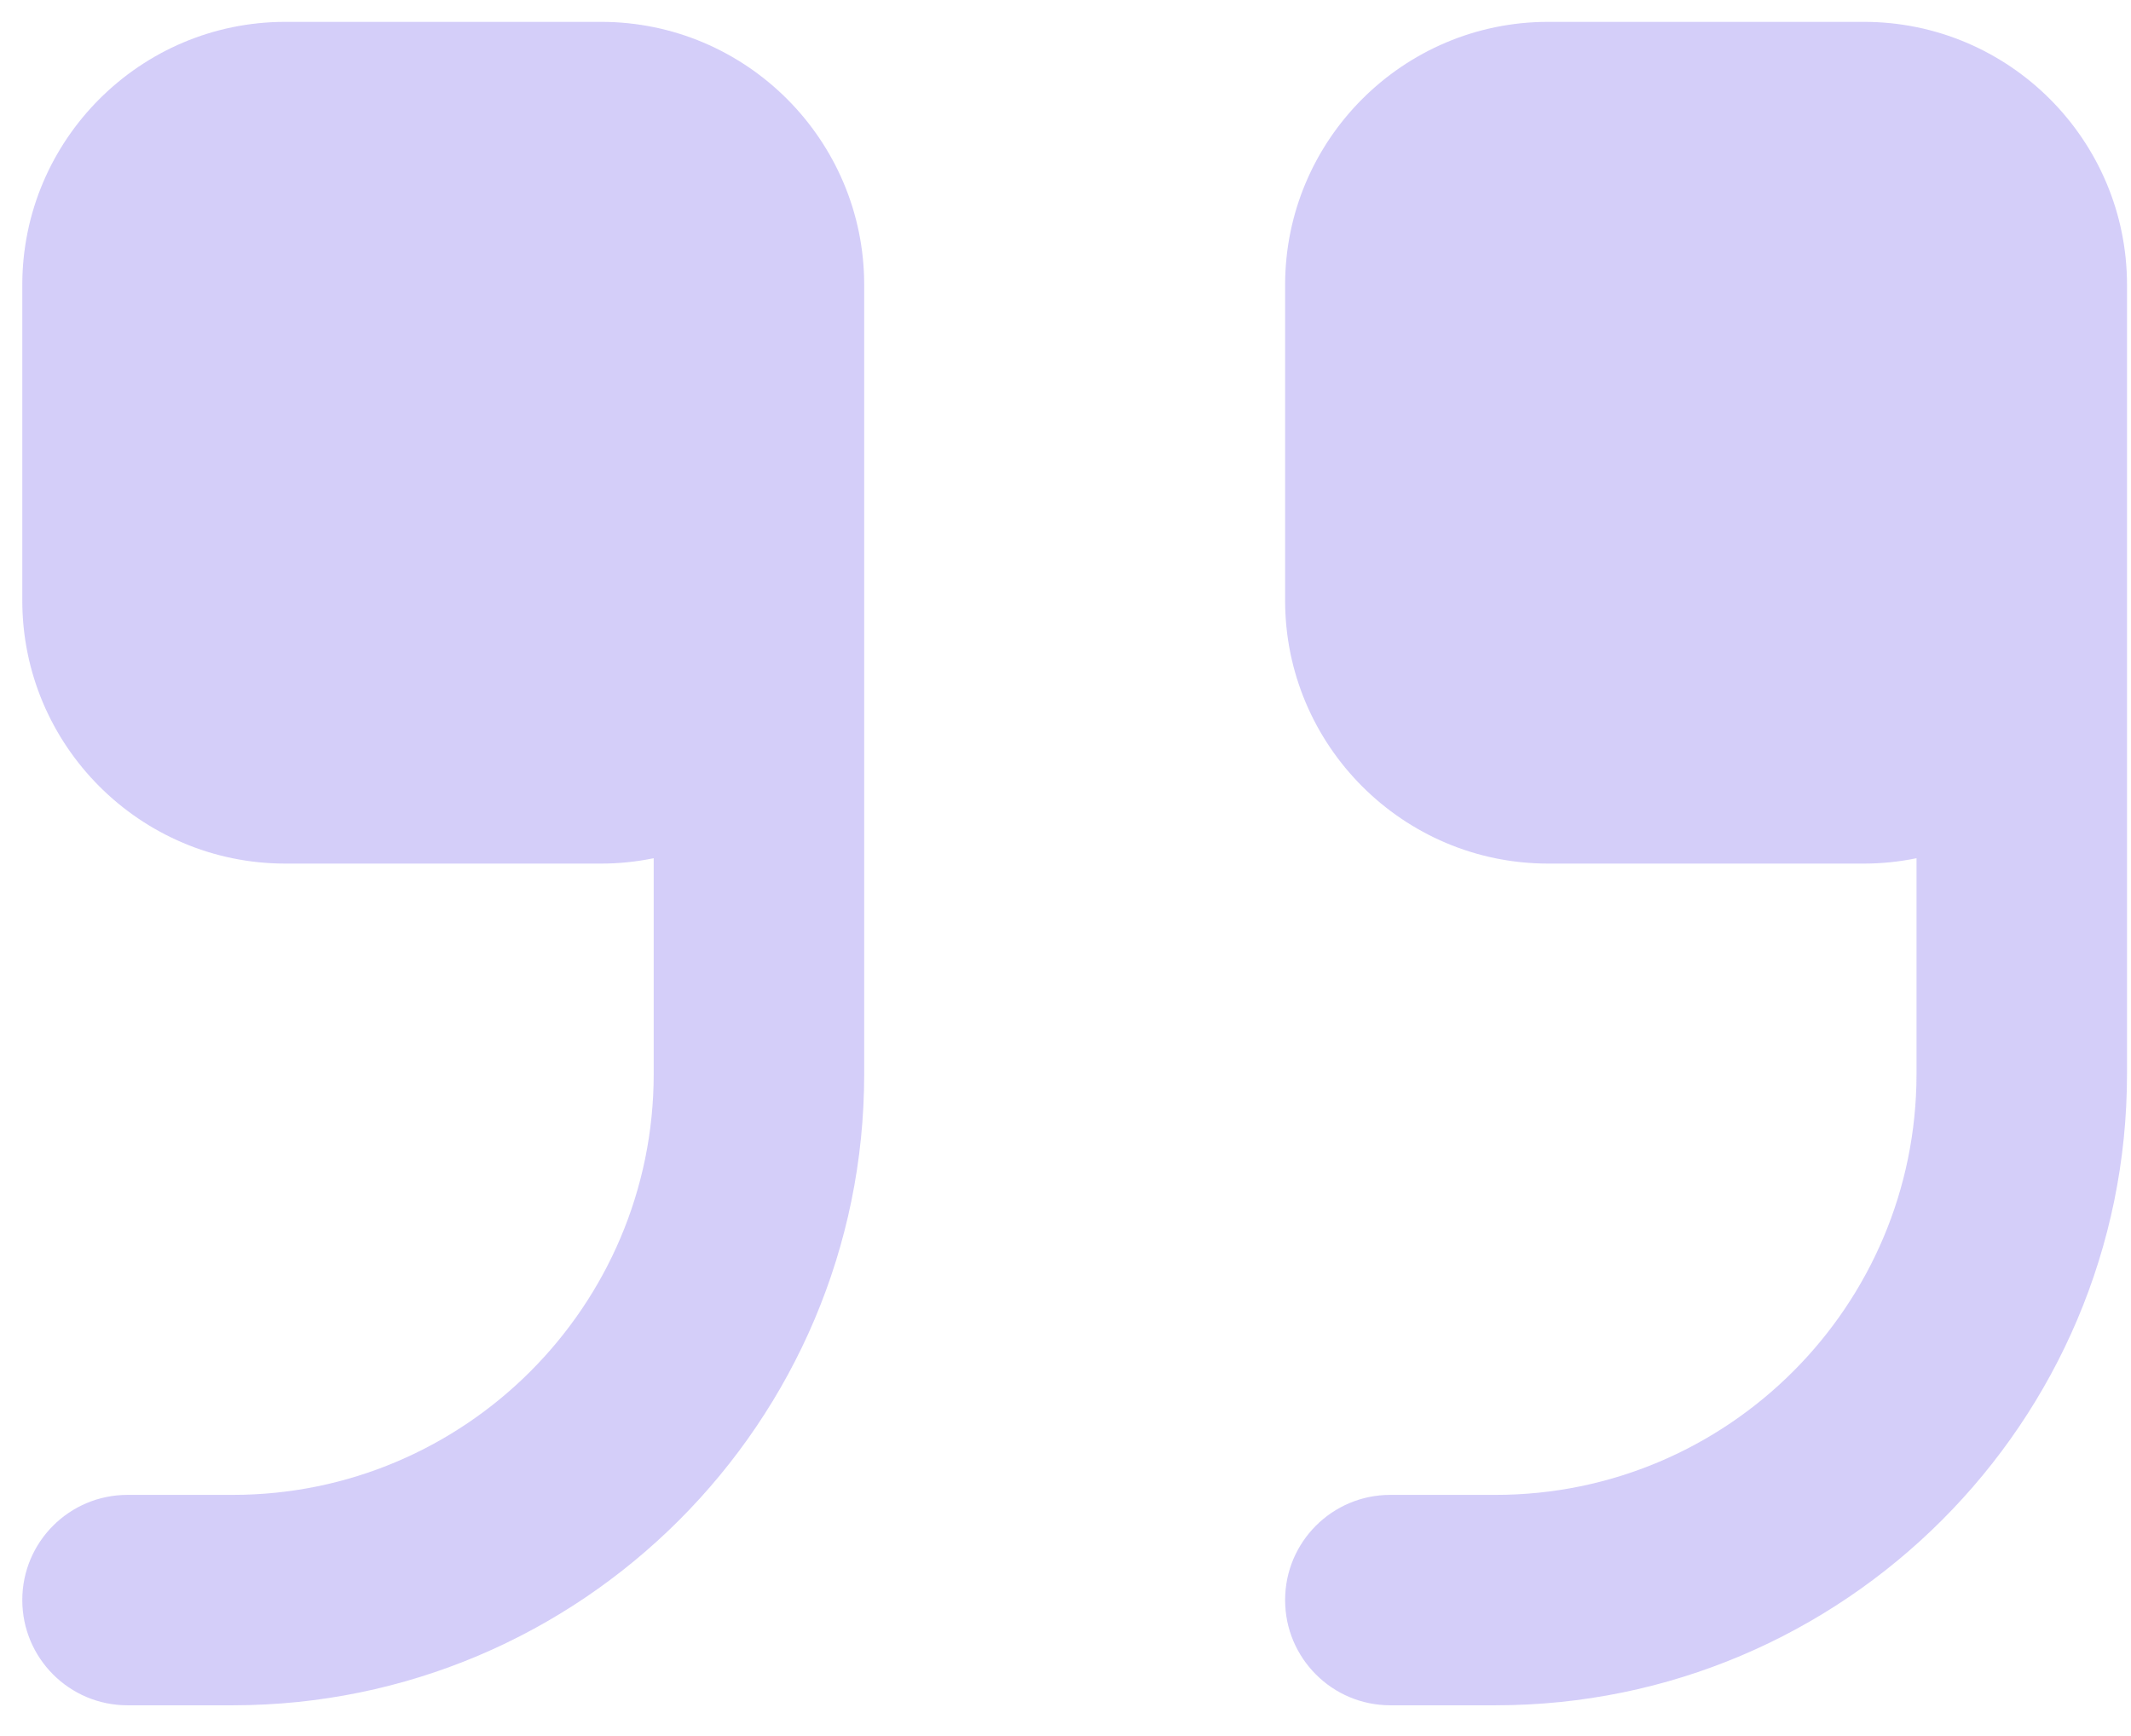
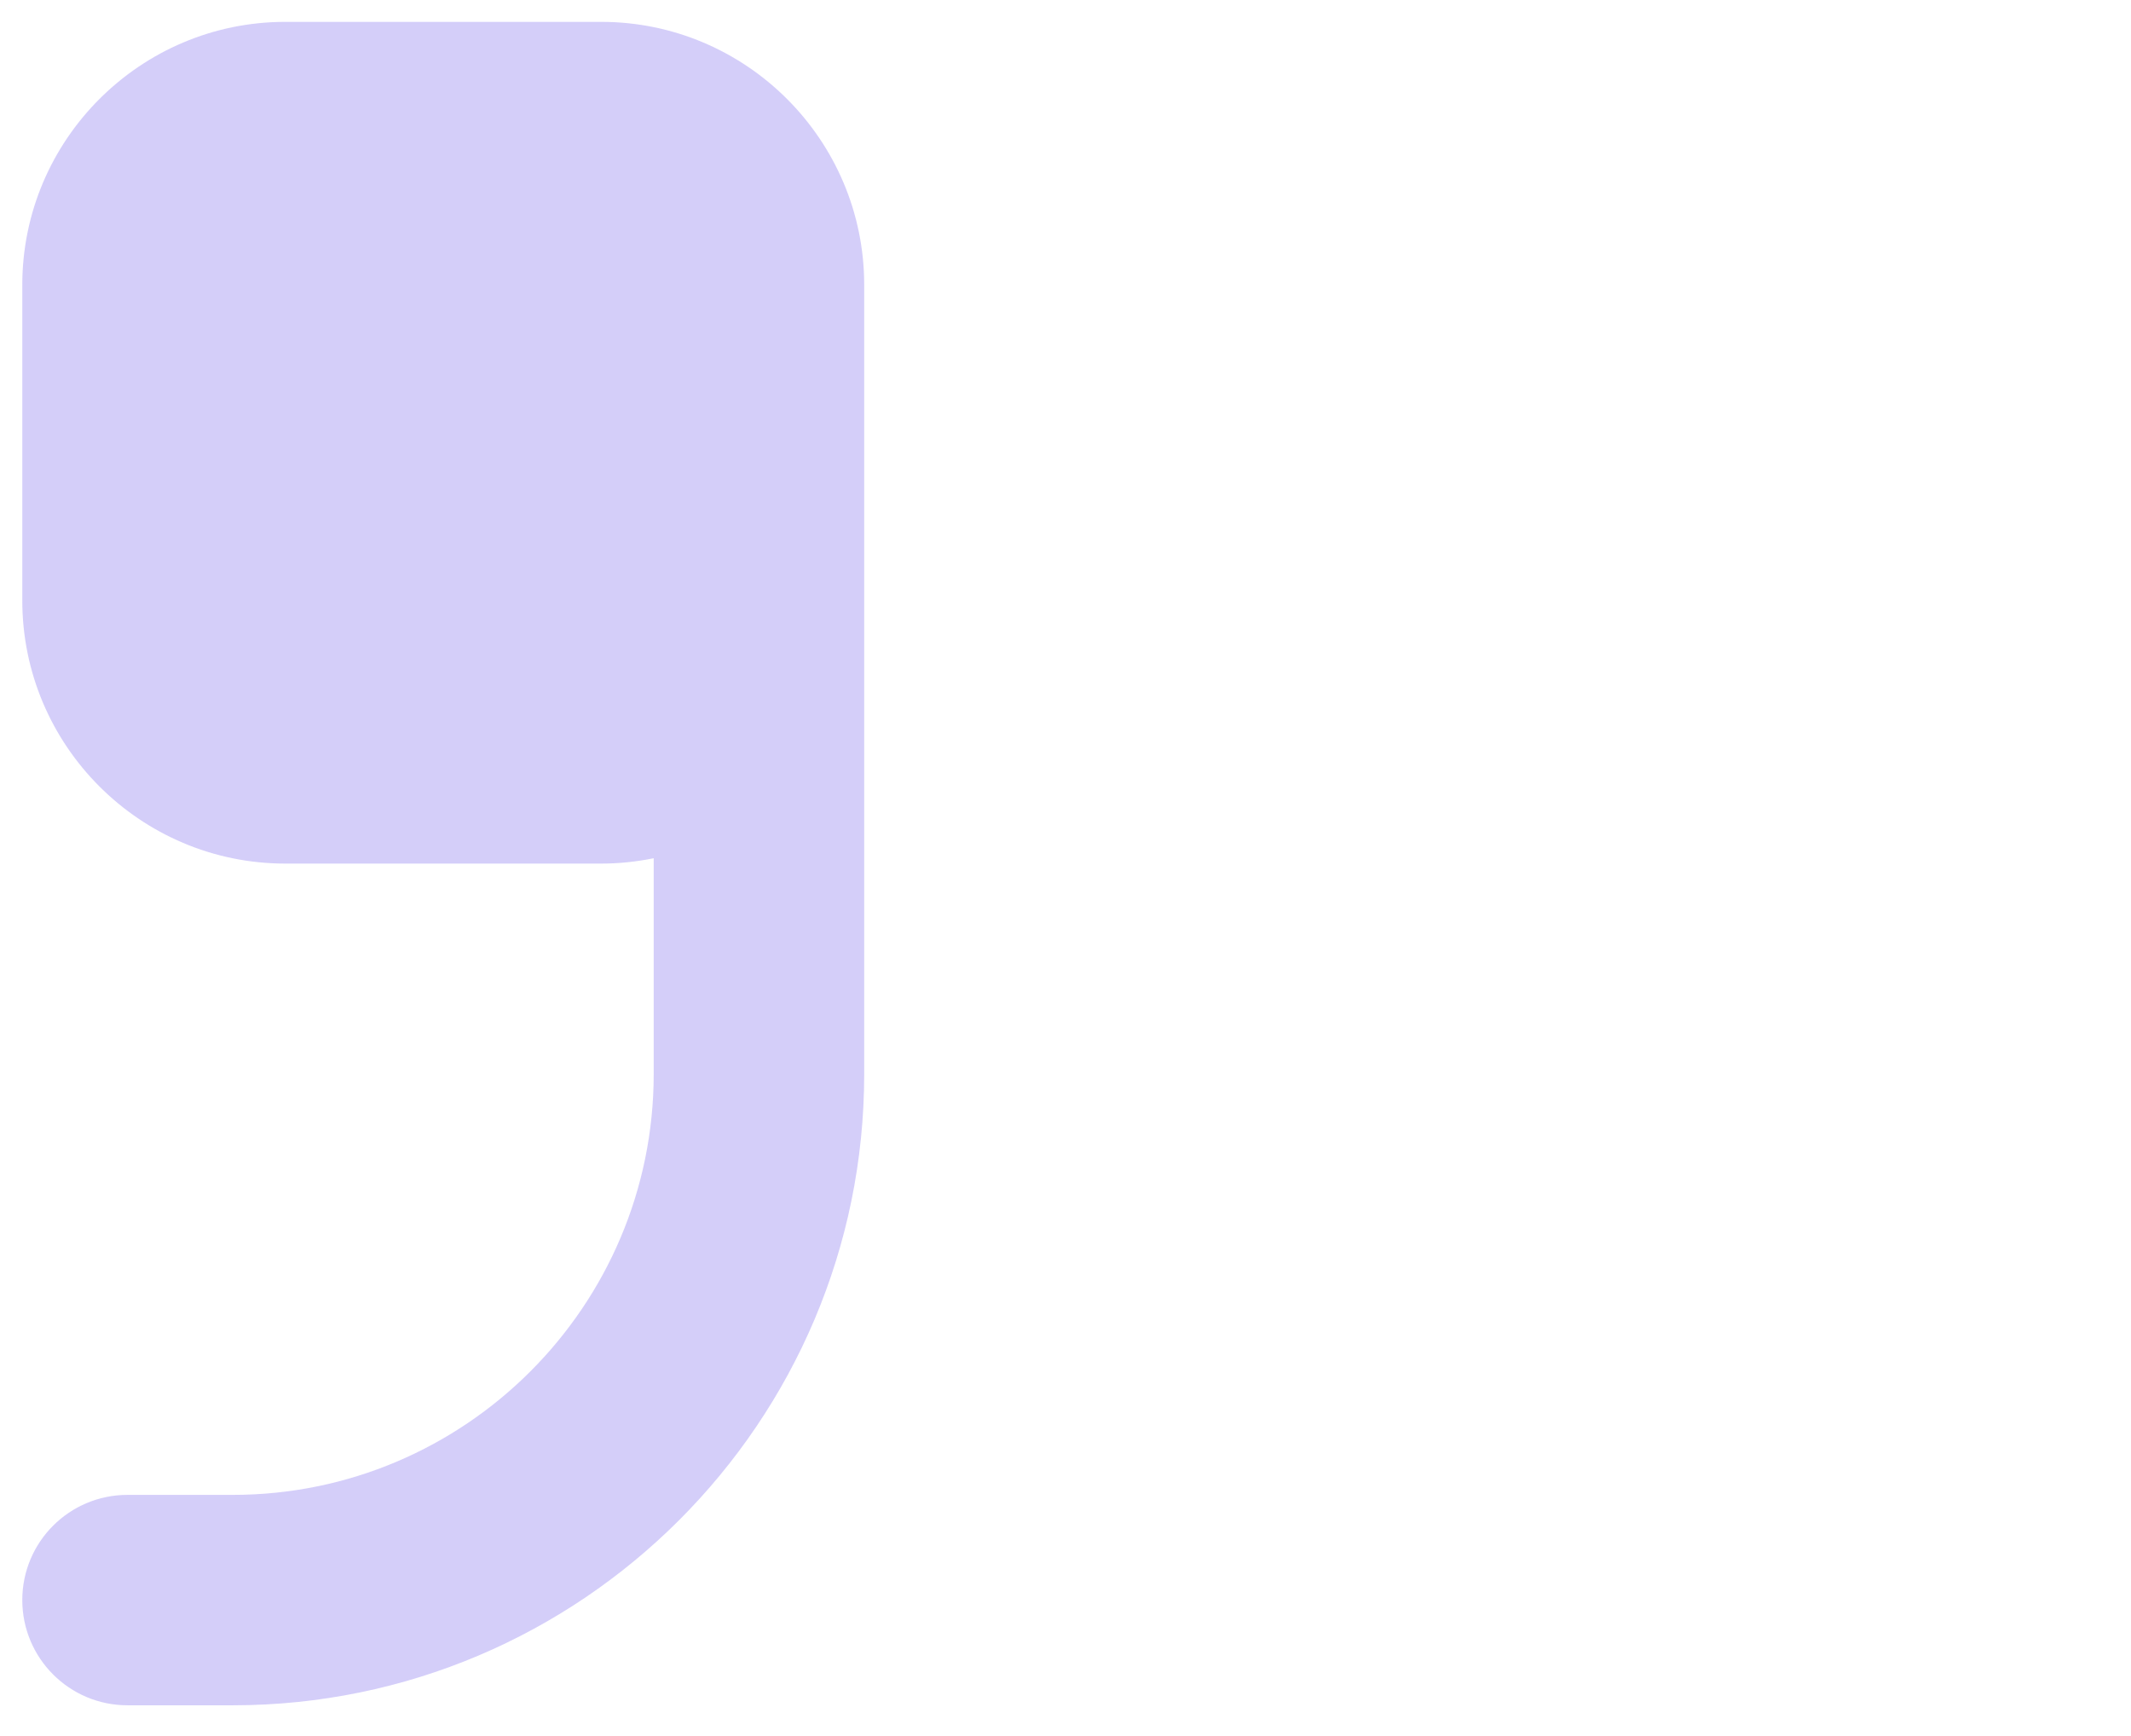
<svg xmlns="http://www.w3.org/2000/svg" width="54" height="44" viewBox="0 0 54 44" fill="none">
  <g opacity="0.3">
-     <path d="M37.899 43.221H35.232C33.757 43.221 32.565 42.026 32.565 40.554C32.565 39.082 33.757 37.888 35.232 37.888H37.899C43.781 37.888 48.565 33.104 48.565 27.221V21.752C48.133 21.84 47.688 21.888 47.232 21.888H39.232C35.555 21.888 32.565 18.896 32.565 15.221V7.221C32.565 3.546 35.555 0.554 39.232 0.554H47.232C50.909 0.554 53.899 3.546 53.899 7.221V27.221C53.899 36.045 46.723 43.221 37.899 43.221Z" fill="#6F5AEC" />
    <path d="M5.899 43.221H3.232C1.757 43.221 0.565 42.026 0.565 40.554C0.565 39.082 1.757 37.888 3.232 37.888H5.899C11.781 37.888 16.565 33.104 16.565 27.221V21.752C16.133 21.84 15.688 21.888 15.232 21.888H7.232C3.555 21.888 0.565 18.896 0.565 15.221V7.221C0.565 3.546 3.555 0.554 7.232 0.554H15.232C18.909 0.554 21.899 3.546 21.899 7.221V27.221C21.899 36.045 14.723 43.221 5.899 43.221Z" fill="#6F5AEC" />
  </g>
</svg>